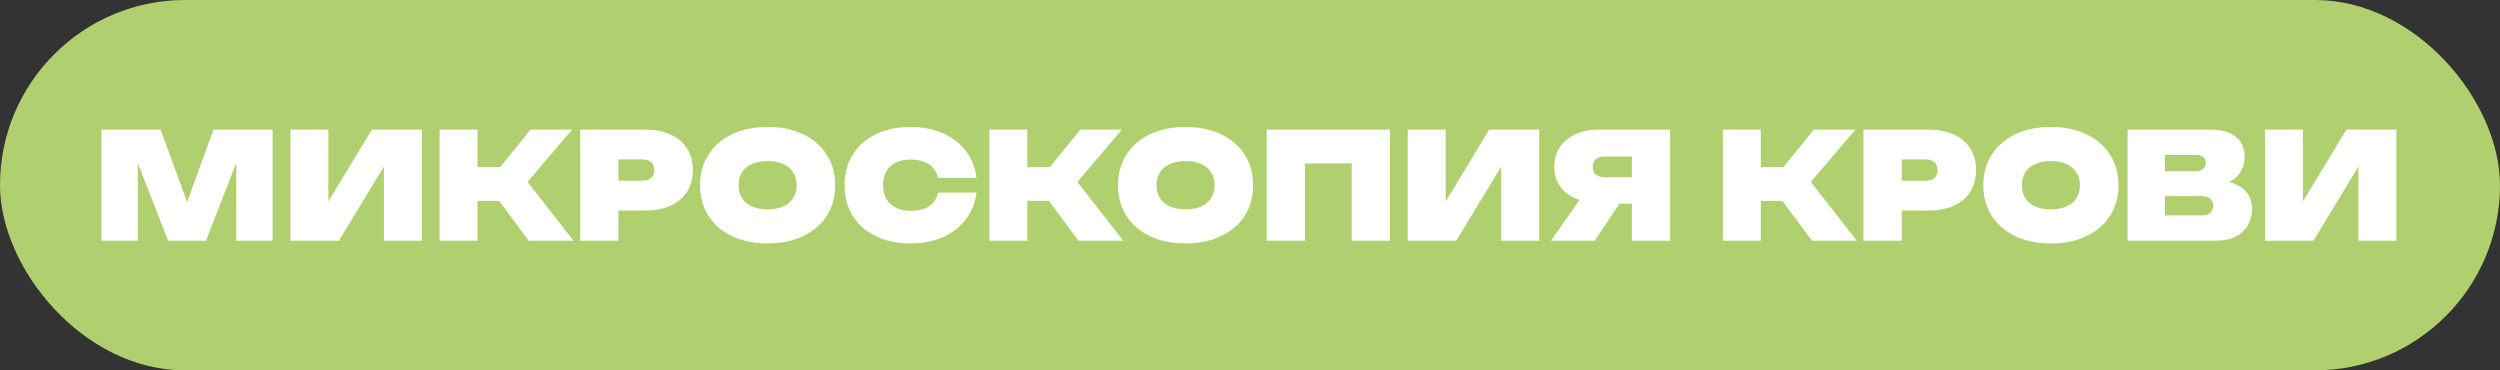
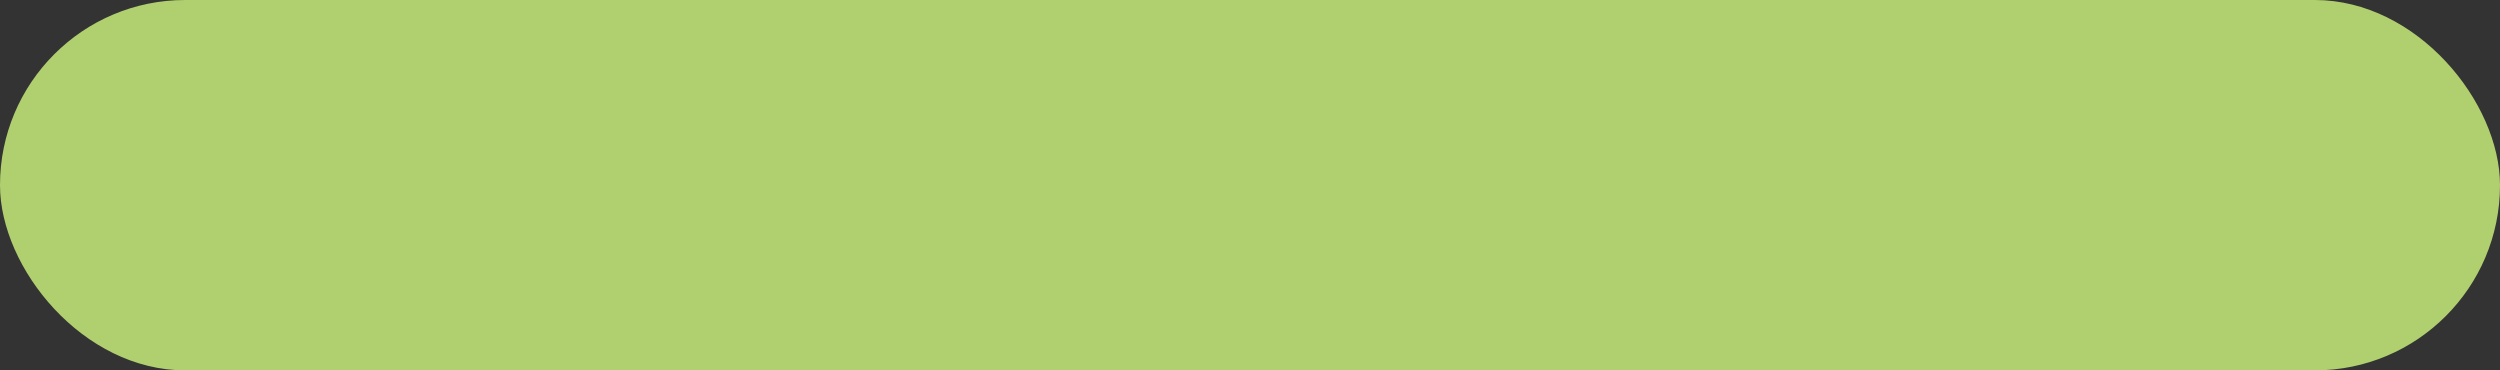
<svg xmlns="http://www.w3.org/2000/svg" width="270" height="40" viewBox="0 0 270 40" fill="none">
  <rect x="0" y="0" width="270" height="40" fill="#333333" stroke="none" />
  <rect width="270" height="40" rx="20" fill="#B0D070" />
-   <path d="M29.44 14V26H25.52V17.584L22.24 26H18.16L14.88 17.616V26H10.96V14H17.344L20.208 21.824L23.056 14H29.44ZM31.366 26V14H35.462V21.76L40.166 14H45.558V26H41.462V17.984L36.598 26H31.366ZM47.476 26V14H51.572V18.048H54.02L57.3 14H61.78L56.98 19.648L61.94 26H57.108L53.908 21.696H51.572V26H47.476ZM69.655 14C70.743 14 71.671 14.181 72.439 14.544C73.218 14.896 73.81 15.403 74.215 16.064C74.621 16.715 74.823 17.483 74.823 18.368C74.823 19.253 74.621 20.027 74.215 20.688C73.81 21.339 73.218 21.845 72.439 22.208C71.671 22.56 70.743 22.736 69.655 22.736H66.791V26H62.663V14H69.655ZM66.791 19.52H69.383C69.788 19.52 70.103 19.419 70.327 19.216C70.551 19.013 70.663 18.731 70.663 18.368C70.663 17.995 70.551 17.712 70.327 17.52C70.103 17.317 69.788 17.216 69.383 17.216H66.791V19.52ZM82.902 26.288C81.44 26.288 80.16 26.027 79.062 25.504C77.974 24.981 77.126 24.251 76.518 23.312C75.91 22.363 75.606 21.259 75.606 20C75.606 18.741 75.91 17.643 76.518 16.704C77.126 15.755 77.974 15.019 79.062 14.496C80.16 13.973 81.44 13.712 82.902 13.712C84.363 13.712 85.638 13.973 86.726 14.496C87.824 15.019 88.678 15.755 89.286 16.704C89.894 17.643 90.198 18.741 90.198 20C90.198 21.259 89.894 22.363 89.286 23.312C88.678 24.251 87.824 24.981 86.726 25.504C85.638 26.027 84.363 26.288 82.902 26.288ZM82.902 22.608C83.552 22.608 84.112 22.507 84.582 22.304C85.051 22.091 85.408 21.792 85.654 21.408C85.91 21.013 86.038 20.544 86.038 20C86.038 19.456 85.91 18.992 85.654 18.608C85.408 18.213 85.051 17.915 84.582 17.712C84.112 17.499 83.552 17.392 82.902 17.392C82.251 17.392 81.691 17.499 81.222 17.712C80.752 17.915 80.39 18.213 80.134 18.608C79.888 18.992 79.766 19.456 79.766 20C79.766 20.544 79.888 21.013 80.134 21.408C80.39 21.792 80.752 22.091 81.222 22.304C81.691 22.507 82.251 22.608 82.902 22.608ZM105.455 20.8C105.327 21.899 104.948 22.859 104.319 23.68C103.7 24.501 102.879 25.141 101.855 25.6C100.831 26.059 99.658 26.288 98.335 26.288C96.906 26.288 95.658 26.027 94.591 25.504C93.525 24.981 92.692 24.251 92.095 23.312C91.508 22.363 91.215 21.259 91.215 20C91.215 18.741 91.508 17.643 92.095 16.704C92.692 15.755 93.525 15.019 94.591 14.496C95.658 13.973 96.906 13.712 98.335 13.712C99.658 13.712 100.831 13.941 101.855 14.4C102.879 14.859 103.7 15.499 104.319 16.32C104.948 17.141 105.327 18.101 105.455 19.2H101.311C101.215 18.784 101.039 18.432 100.783 18.144C100.527 17.845 100.191 17.621 99.775 17.472C99.37 17.312 98.89 17.232 98.335 17.232C97.716 17.232 97.183 17.344 96.735 17.568C96.298 17.781 95.962 18.096 95.727 18.512C95.493 18.928 95.375 19.424 95.375 20C95.375 20.576 95.493 21.072 95.727 21.488C95.962 21.893 96.298 22.208 96.735 22.432C97.183 22.656 97.716 22.768 98.335 22.768C98.89 22.768 99.37 22.699 99.775 22.56C100.191 22.411 100.527 22.192 100.783 21.904C101.039 21.605 101.215 21.237 101.311 20.8H105.455ZM106.851 26V14H110.947V18.048H113.395L116.675 14H121.155L116.355 19.648L121.315 26H116.483L113.283 21.696H110.947V26H106.851ZM128.042 26.288C126.581 26.288 125.301 26.027 124.202 25.504C123.114 24.981 122.266 24.251 121.658 23.312C121.05 22.363 120.746 21.259 120.746 20C120.746 18.741 121.05 17.643 121.658 16.704C122.266 15.755 123.114 15.019 124.202 14.496C125.301 13.973 126.581 13.712 128.042 13.712C129.504 13.712 130.778 13.973 131.866 14.496C132.965 15.019 133.818 15.755 134.426 16.704C135.034 17.643 135.338 18.741 135.338 20C135.338 21.259 135.034 22.363 134.426 23.312C133.818 24.251 132.965 24.981 131.866 25.504C130.778 26.027 129.504 26.288 128.042 26.288ZM128.042 22.608C128.693 22.608 129.253 22.507 129.722 22.304C130.192 22.091 130.549 21.792 130.794 21.408C131.05 21.013 131.178 20.544 131.178 20C131.178 19.456 131.05 18.992 130.794 18.608C130.549 18.213 130.192 17.915 129.722 17.712C129.253 17.499 128.693 17.392 128.042 17.392C127.392 17.392 126.832 17.499 126.362 17.712C125.893 17.915 125.53 18.213 125.274 18.608C125.029 18.992 124.906 19.456 124.906 20C124.906 20.544 125.029 21.013 125.274 21.408C125.53 21.792 125.893 22.091 126.362 22.304C126.832 22.507 127.392 22.608 128.042 22.608ZM150.116 14V26H145.988V17.648H140.932V26H136.804V14H150.116ZM152.038 26V14H156.134V21.76L160.838 14H166.23V26H162.134V17.984L157.27 26H152.038ZM167.508 26L170.58 21.6C170.43 21.547 170.286 21.488 170.148 21.424C169.422 21.115 168.857 20.667 168.452 20.08C168.057 19.493 167.86 18.805 167.86 18.016C167.86 17.205 168.057 16.501 168.452 15.904C168.857 15.307 169.417 14.843 170.132 14.512C170.857 14.171 171.7 14 172.66 14H180.372V26H176.244V22H174.9L172.228 26H167.508ZM176.244 19.136V16.896H173.3C172.894 16.896 172.58 16.992 172.356 17.184C172.132 17.376 172.02 17.653 172.02 18.016C172.02 18.379 172.132 18.656 172.356 18.848C172.58 19.04 172.894 19.136 173.3 19.136H176.244ZM186.069 26V14H190.165V18.048H192.613L195.893 14H200.373L195.573 19.648L200.533 26H195.701L192.501 21.696H190.165V26H186.069ZM208.249 14C209.337 14 210.265 14.181 211.033 14.544C211.812 14.896 212.404 15.403 212.809 16.064C213.214 16.715 213.417 17.483 213.417 18.368C213.417 19.253 213.214 20.027 212.809 20.688C212.404 21.339 211.812 21.845 211.033 22.208C210.265 22.56 209.337 22.736 208.249 22.736H205.385V26H201.257V14H208.249ZM205.385 19.52H207.977C208.382 19.52 208.697 19.419 208.921 19.216C209.145 19.013 209.257 18.731 209.257 18.368C209.257 17.995 209.145 17.712 208.921 17.52C208.697 17.317 208.382 17.216 207.977 17.216H205.385V19.52ZM221.496 26.288C220.034 26.288 218.754 26.027 217.656 25.504C216.568 24.981 215.72 24.251 215.112 23.312C214.504 22.363 214.2 21.259 214.2 20C214.2 18.741 214.504 17.643 215.112 16.704C215.72 15.755 216.568 15.019 217.656 14.496C218.754 13.973 220.034 13.712 221.496 13.712C222.957 13.712 224.232 13.973 225.32 14.496C226.418 15.019 227.272 15.755 227.88 16.704C228.488 17.643 228.792 18.741 228.792 20C228.792 21.259 228.488 22.363 227.88 23.312C227.272 24.251 226.418 24.981 225.32 25.504C224.232 26.027 222.957 26.288 221.496 26.288ZM221.496 22.608C222.146 22.608 222.706 22.507 223.176 22.304C223.645 22.091 224.002 21.792 224.248 21.408C224.504 21.013 224.632 20.544 224.632 20C224.632 19.456 224.504 18.992 224.248 18.608C224.002 18.213 223.645 17.915 223.176 17.712C222.706 17.499 222.146 17.392 221.496 17.392C220.845 17.392 220.285 17.499 219.816 17.712C219.346 17.915 218.984 18.213 218.728 18.608C218.482 18.992 218.36 19.456 218.36 20C218.36 20.544 218.482 21.013 218.728 21.408C218.984 21.792 219.346 22.091 219.816 22.304C220.285 22.507 220.845 22.608 221.496 22.608ZM229.781 26V14H238.869C239.978 14 240.847 14.261 241.477 14.784C242.106 15.296 242.421 16.011 242.421 16.928C242.421 17.451 242.303 17.941 242.069 18.4C241.834 18.859 241.455 19.243 240.933 19.552C240.869 19.595 240.81 19.632 240.757 19.664C240.981 19.717 241.194 19.787 241.397 19.872C242.005 20.128 242.458 20.485 242.757 20.944C243.066 21.392 243.221 21.931 243.221 22.56C243.221 23.211 243.071 23.797 242.773 24.32C242.485 24.843 242.042 25.253 241.445 25.552C240.847 25.851 240.101 26 239.205 26H229.781ZM233.813 18.496H237.253C237.53 18.496 237.759 18.411 237.941 18.24C238.133 18.069 238.229 17.851 238.229 17.584C238.229 17.339 238.143 17.136 237.973 16.976C237.802 16.816 237.562 16.736 237.253 16.736H233.813V18.496ZM233.813 23.264H237.893C238.245 23.264 238.522 23.173 238.725 22.992C238.927 22.8 239.029 22.544 239.029 22.224C239.029 21.936 238.927 21.691 238.725 21.488C238.533 21.285 238.245 21.184 237.861 21.184H233.813V23.264ZM244.616 26V14H248.712V21.76L253.416 14H258.808V26H254.712V17.984L249.848 26H244.616Z" fill="white" />
</svg>